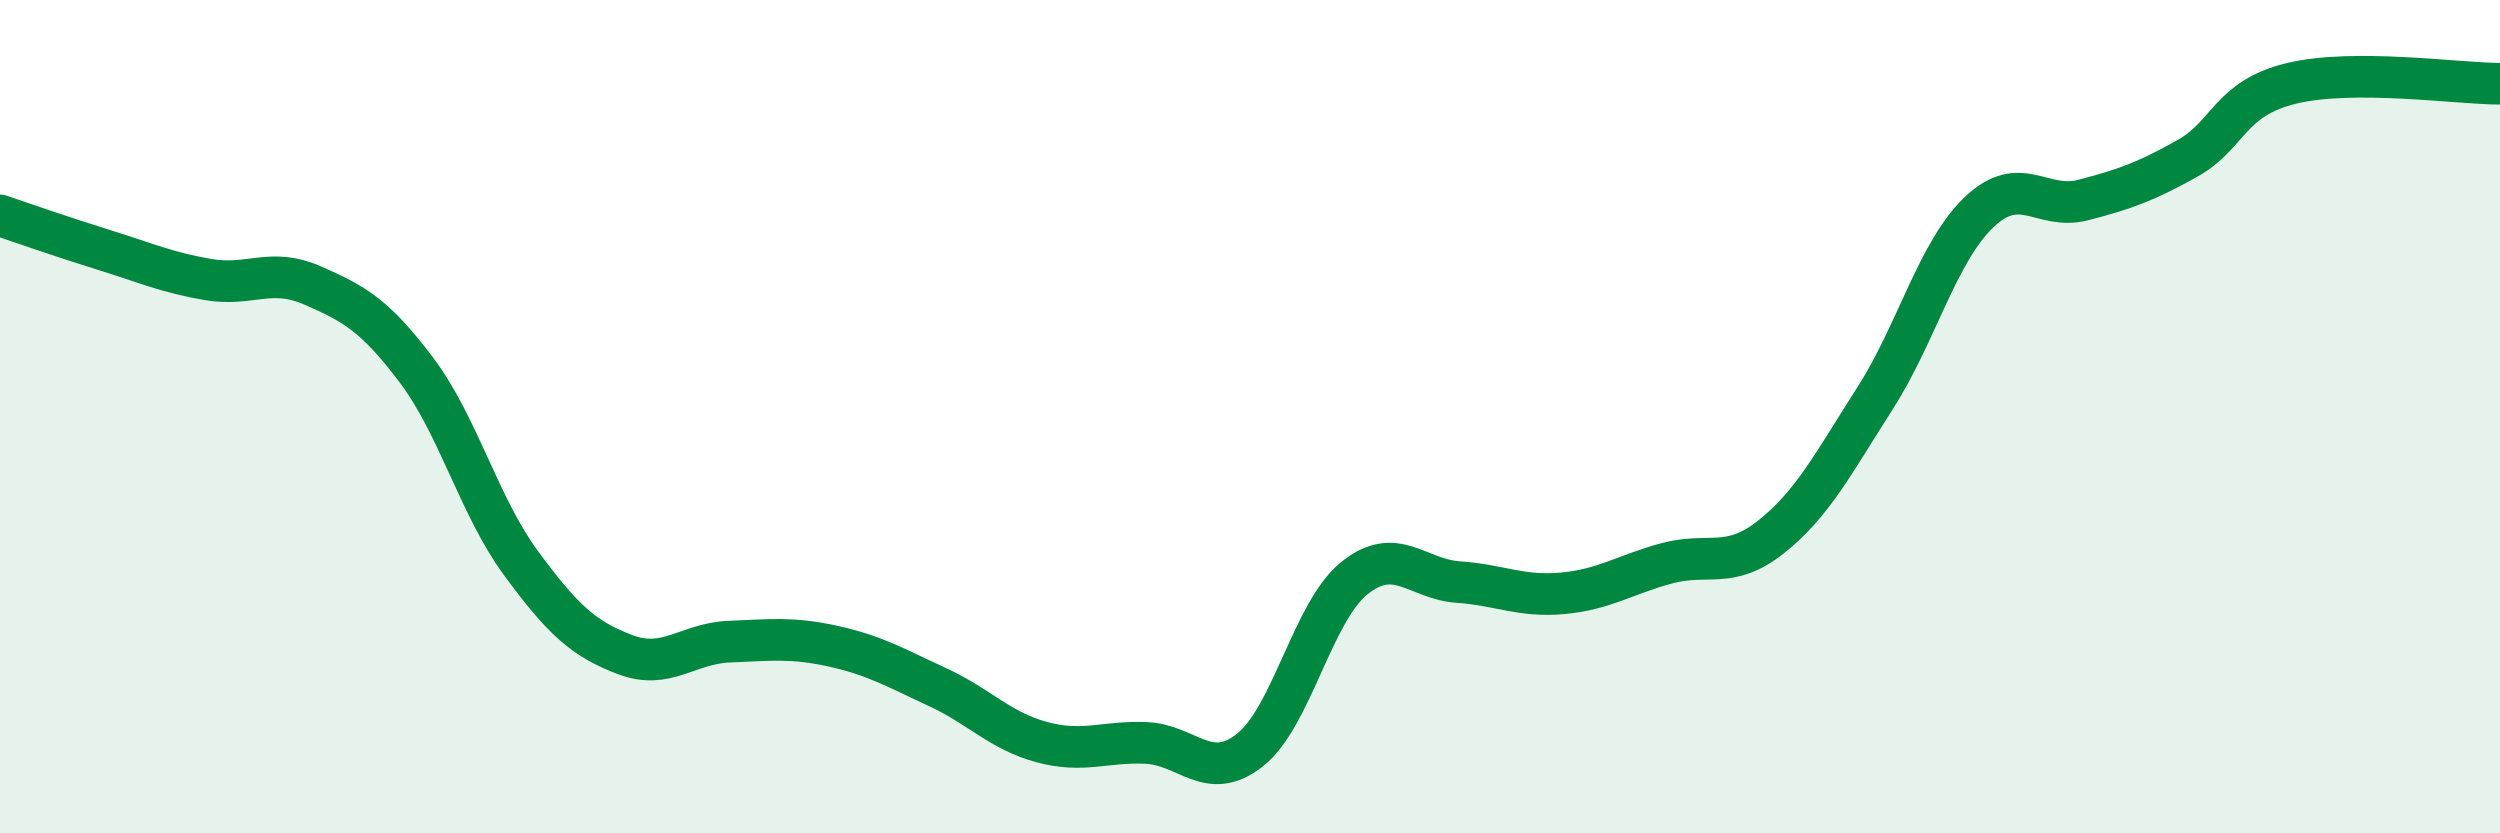
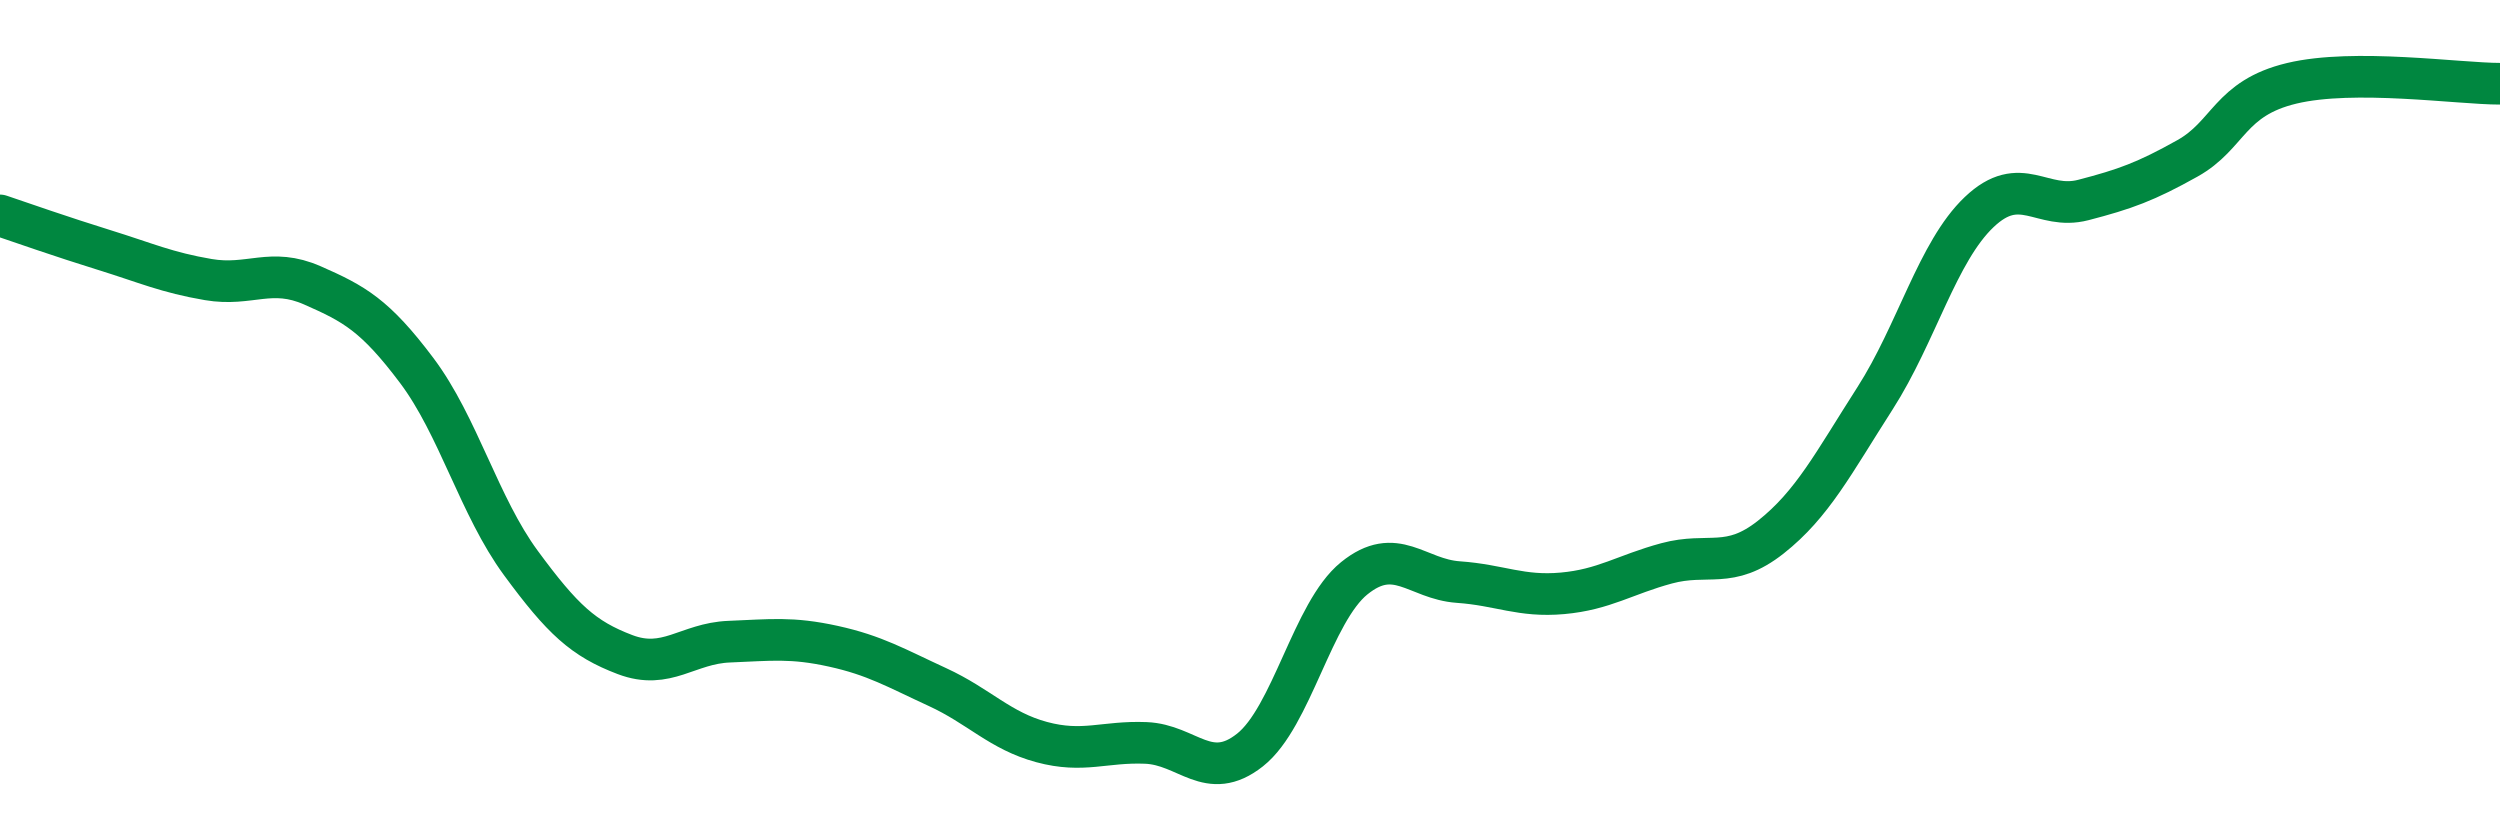
<svg xmlns="http://www.w3.org/2000/svg" width="60" height="20" viewBox="0 0 60 20">
-   <path d="M 0,5.17 C 0.5,5.34 1.5,5.69 2.5,6 C 3.5,6.31 4,6.54 5,6.71 C 6,6.88 6.5,6.41 7.5,6.85 C 8.5,7.29 9,7.56 10,8.89 C 11,10.22 11.5,12.15 12.5,13.51 C 13.5,14.87 14,15.33 15,15.71 C 16,16.09 16.5,15.44 17.5,15.4 C 18.5,15.36 19,15.29 20,15.51 C 21,15.73 21.5,16.03 22.5,16.49 C 23.5,16.95 24,17.54 25,17.81 C 26,18.08 26.5,17.79 27.5,17.83 C 28.5,17.87 29,18.79 30,18 C 31,17.21 31.5,14.69 32.5,13.88 C 33.5,13.07 34,13.9 35,13.97 C 36,14.04 36.5,14.33 37.5,14.24 C 38.5,14.15 39,13.79 40,13.52 C 41,13.25 41.5,13.68 42.5,12.89 C 43.5,12.1 44,11.12 45,9.56 C 46,8 46.5,6.04 47.5,5.09 C 48.5,4.14 49,5.06 50,4.8 C 51,4.54 51.5,4.36 52.5,3.8 C 53.5,3.24 53.5,2.36 55,2 C 56.5,1.64 59,2.01 60,2.01L60 20L0 20Z" fill="#008740" opacity="0.1" stroke-linecap="round" stroke-linejoin="round" />
  <path d="M 0,5.17 C 0.5,5.34 1.5,5.69 2.5,6 C 3.5,6.31 4,6.54 5,6.71 C 6,6.88 6.5,6.41 7.5,6.85 C 8.5,7.29 9,7.56 10,8.89 C 11,10.22 11.5,12.15 12.5,13.51 C 13.5,14.87 14,15.33 15,15.71 C 16,16.09 16.5,15.44 17.5,15.4 C 18.5,15.36 19,15.29 20,15.51 C 21,15.73 21.5,16.03 22.5,16.49 C 23.5,16.95 24,17.54 25,17.81 C 26,18.08 26.5,17.79 27.5,17.83 C 28.5,17.87 29,18.79 30,18 C 31,17.21 31.5,14.69 32.5,13.88 C 33.5,13.07 34,13.9 35,13.97 C 36,14.04 36.5,14.33 37.5,14.24 C 38.5,14.15 39,13.79 40,13.52 C 41,13.25 41.5,13.68 42.5,12.89 C 43.5,12.1 44,11.12 45,9.56 C 46,8 46.5,6.04 47.5,5.09 C 48.5,4.14 49,5.06 50,4.8 C 51,4.54 51.5,4.36 52.5,3.8 C 53.5,3.24 53.5,2.36 55,2 C 56.5,1.64 59,2.01 60,2.01" stroke="#008740" stroke-width="1" fill="none" stroke-linecap="round" stroke-linejoin="round" />
</svg>